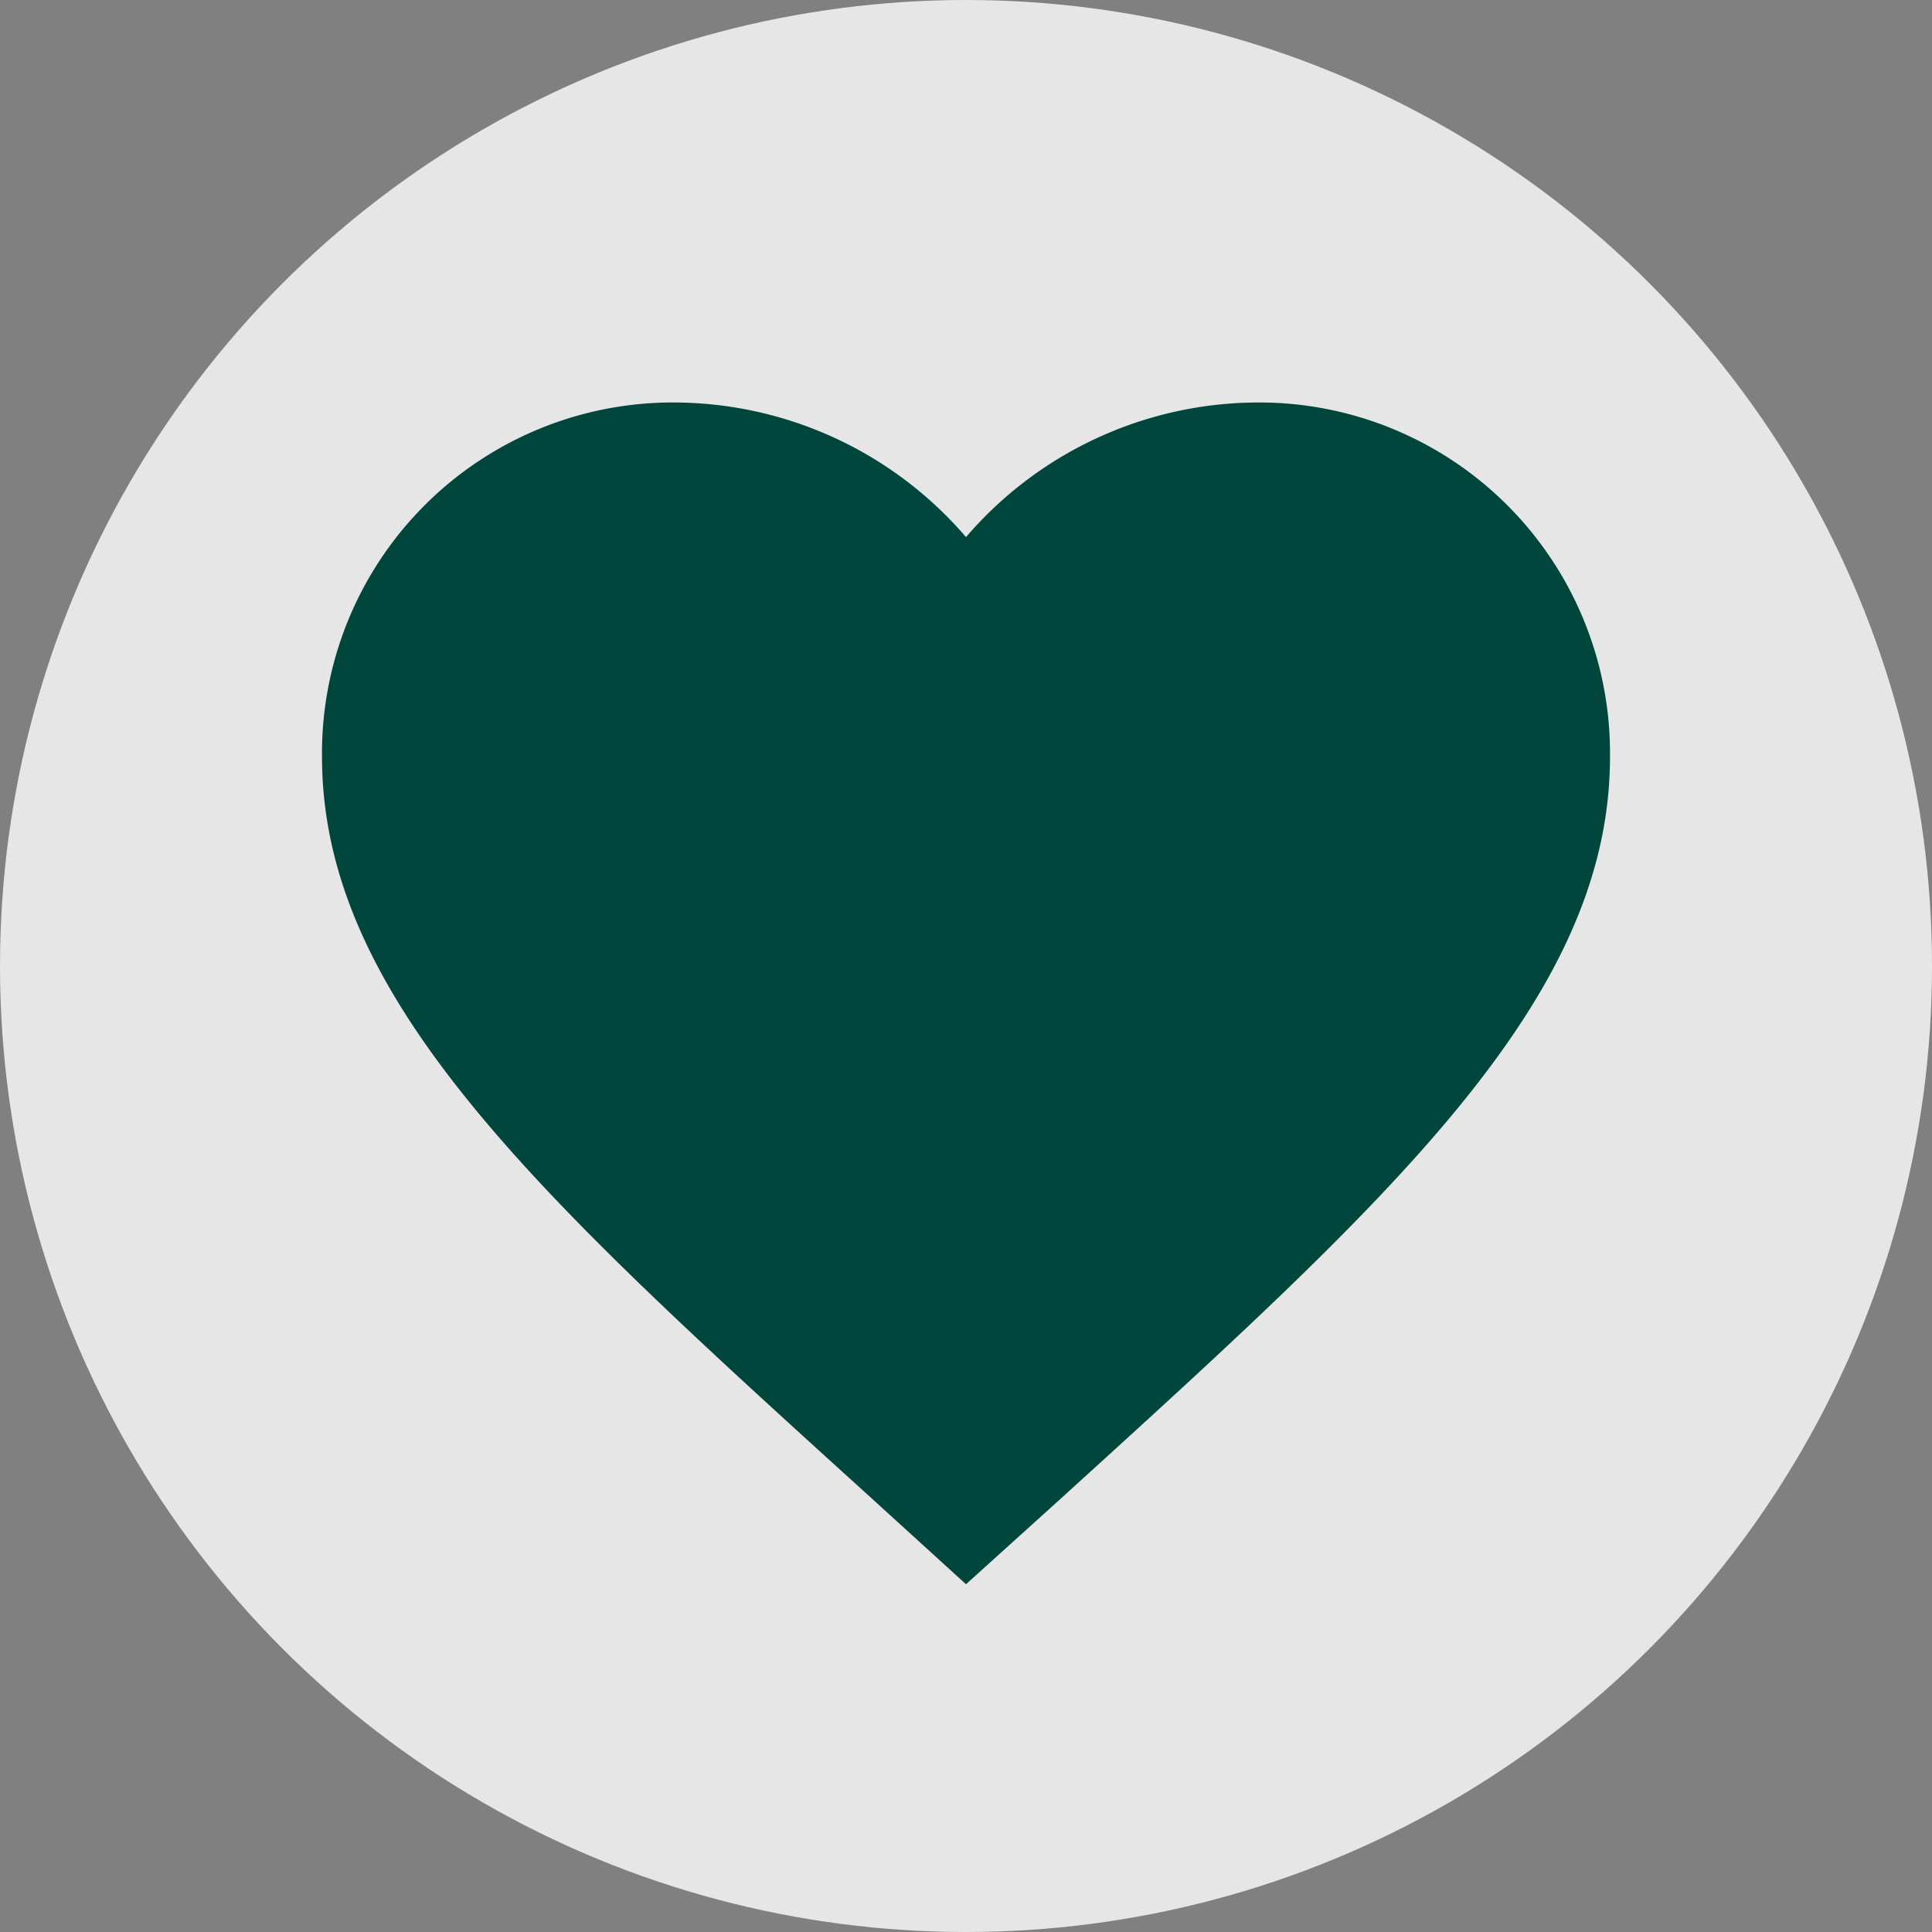
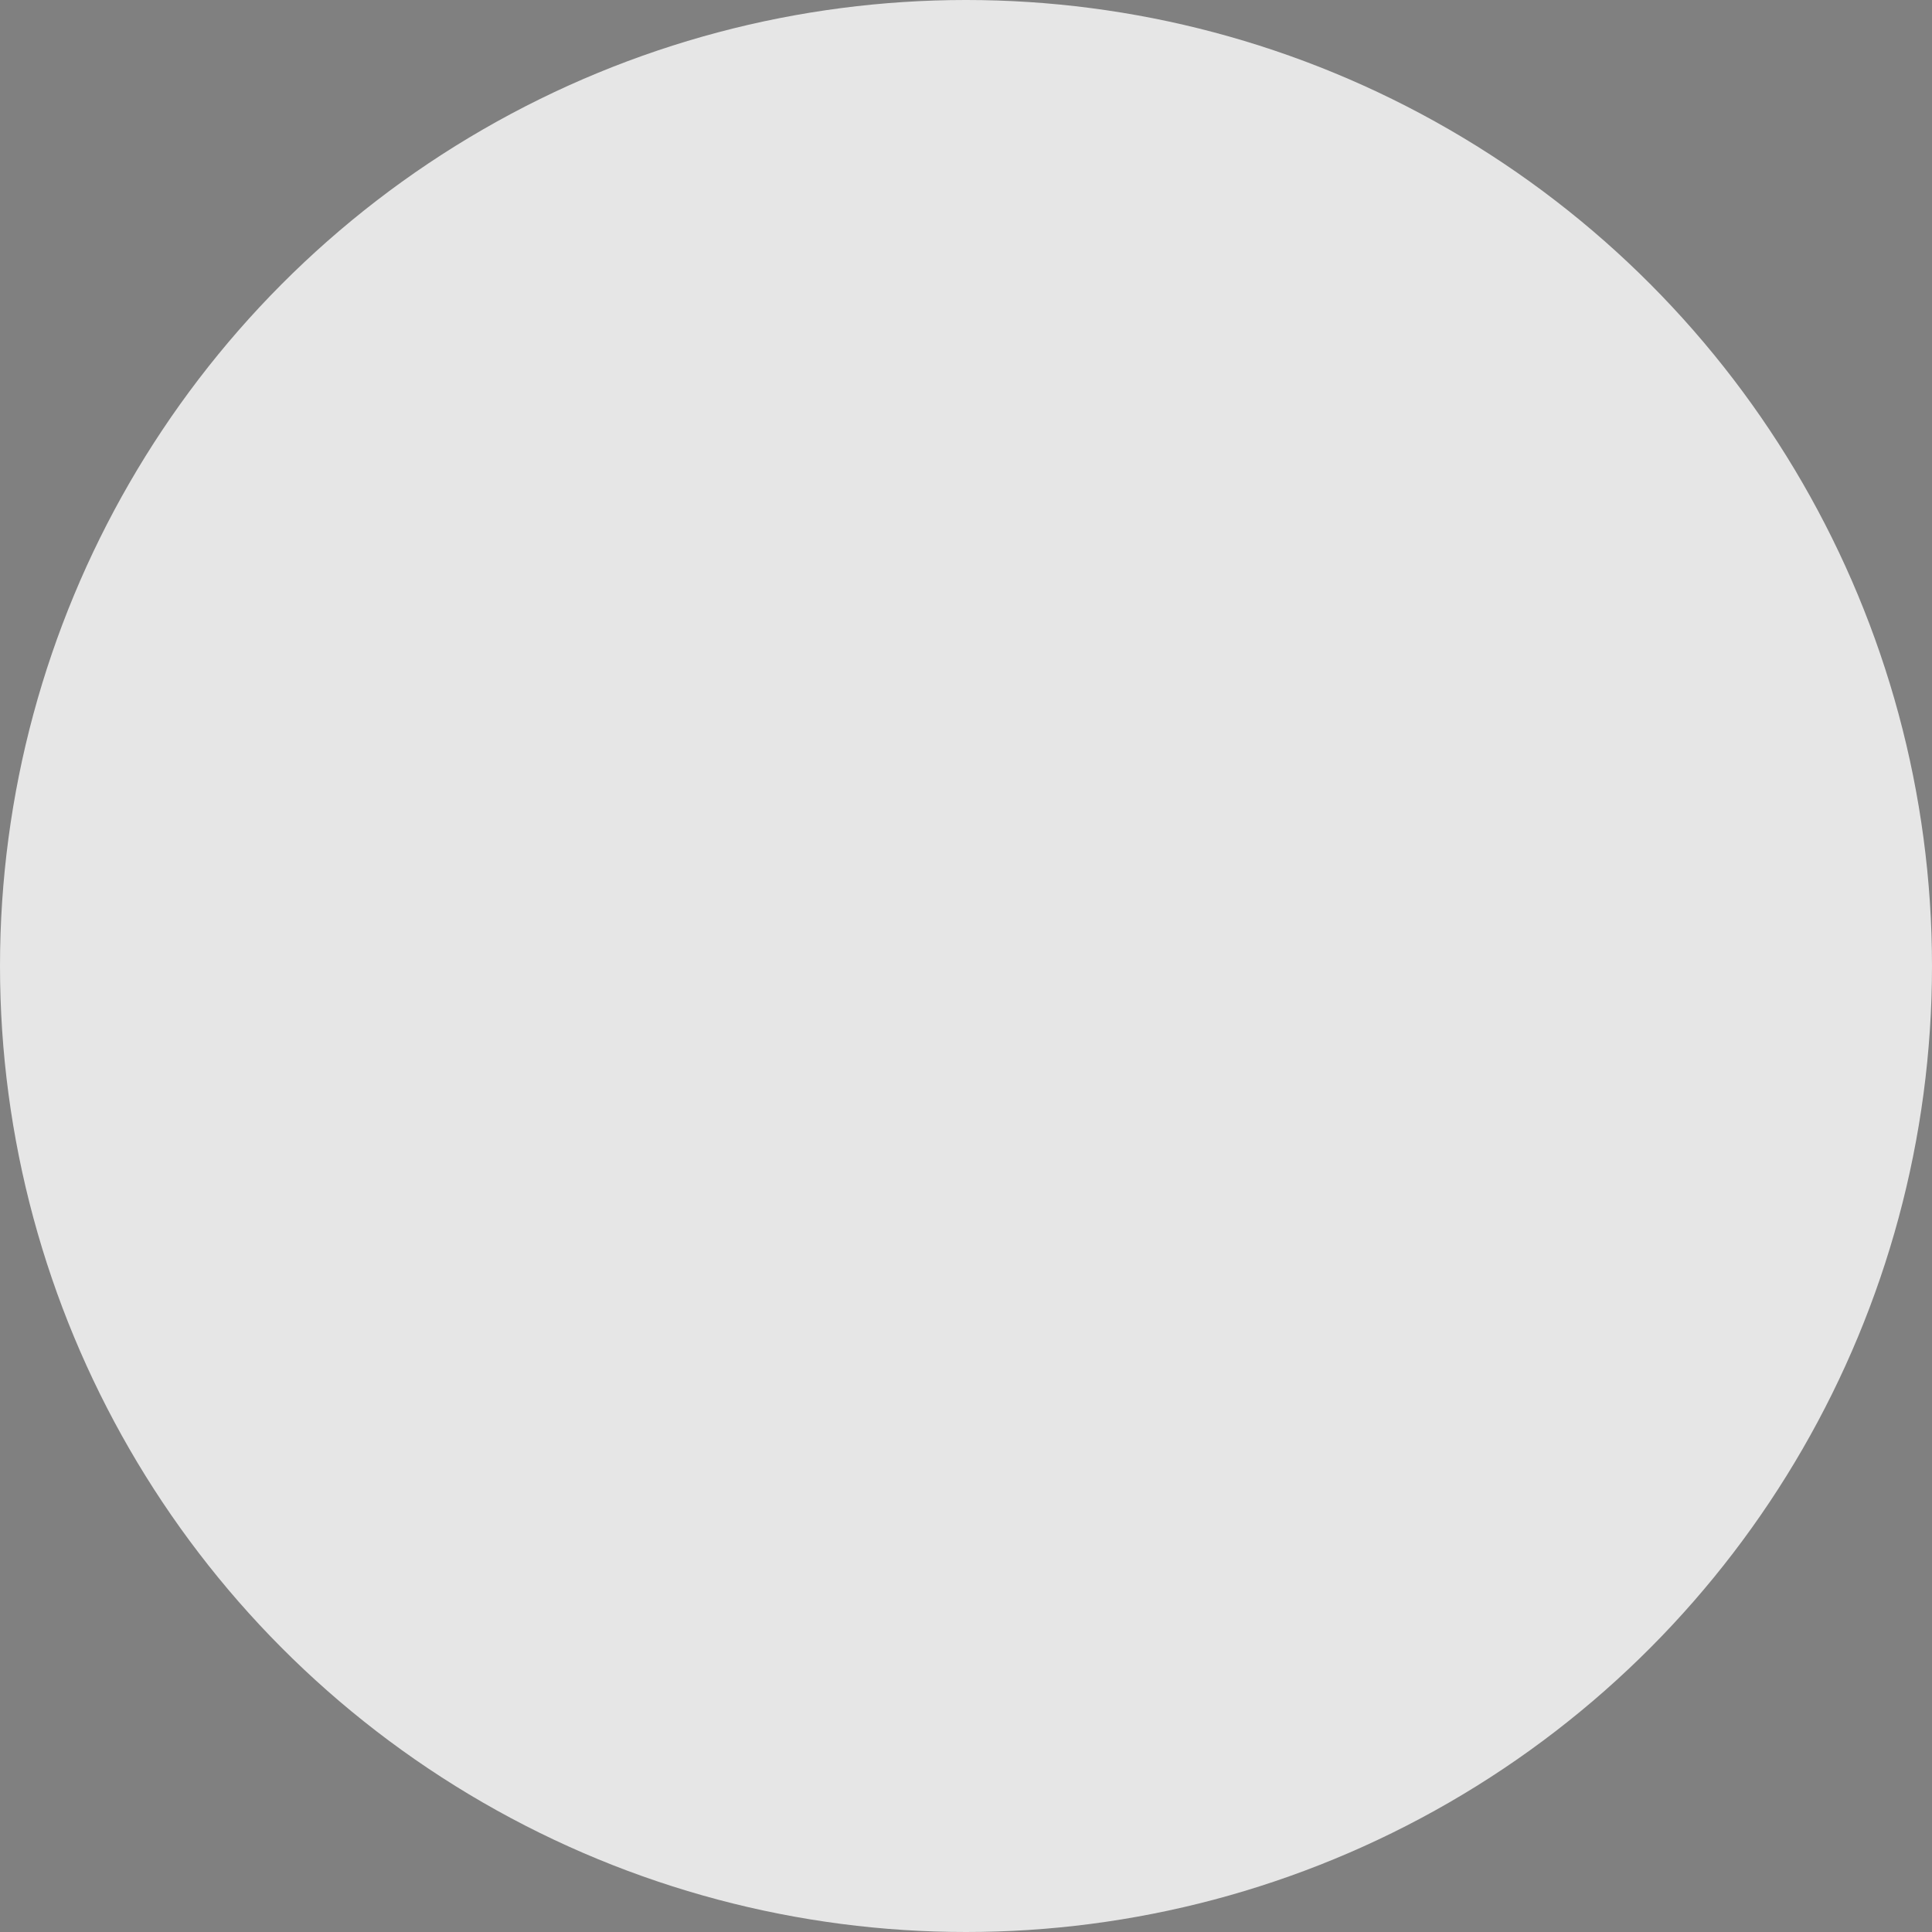
<svg xmlns="http://www.w3.org/2000/svg" id="fav_small_selected" data-name="fav small selected" width="24" height="24" viewBox="0 0 24 24">
  <rect x="0" y="0" width="24" height="24" fill="#808080" stroke="none" />
  <circle id="Ellipse_53" data-name="Ellipse 53" cx="12" cy="12" r="12" fill="#fff" opacity="0.8" />
-   <path id="Path_106" data-name="Path 106" d="M23.6,12.66A4.791,4.791,0,0,0,20,14.332a4.791,4.791,0,0,0-3.6-1.672,4.357,4.357,0,0,0-4.4,4.4c0,3.024,2.72,5.488,6.84,9.224L20,27.34l1.16-1.048C25.28,22.548,28,20.084,28,17.06a4.357,4.357,0,0,0-4.4-4.4Z" transform="translate(-8 -7.66)" fill="#00463d" />
</svg>